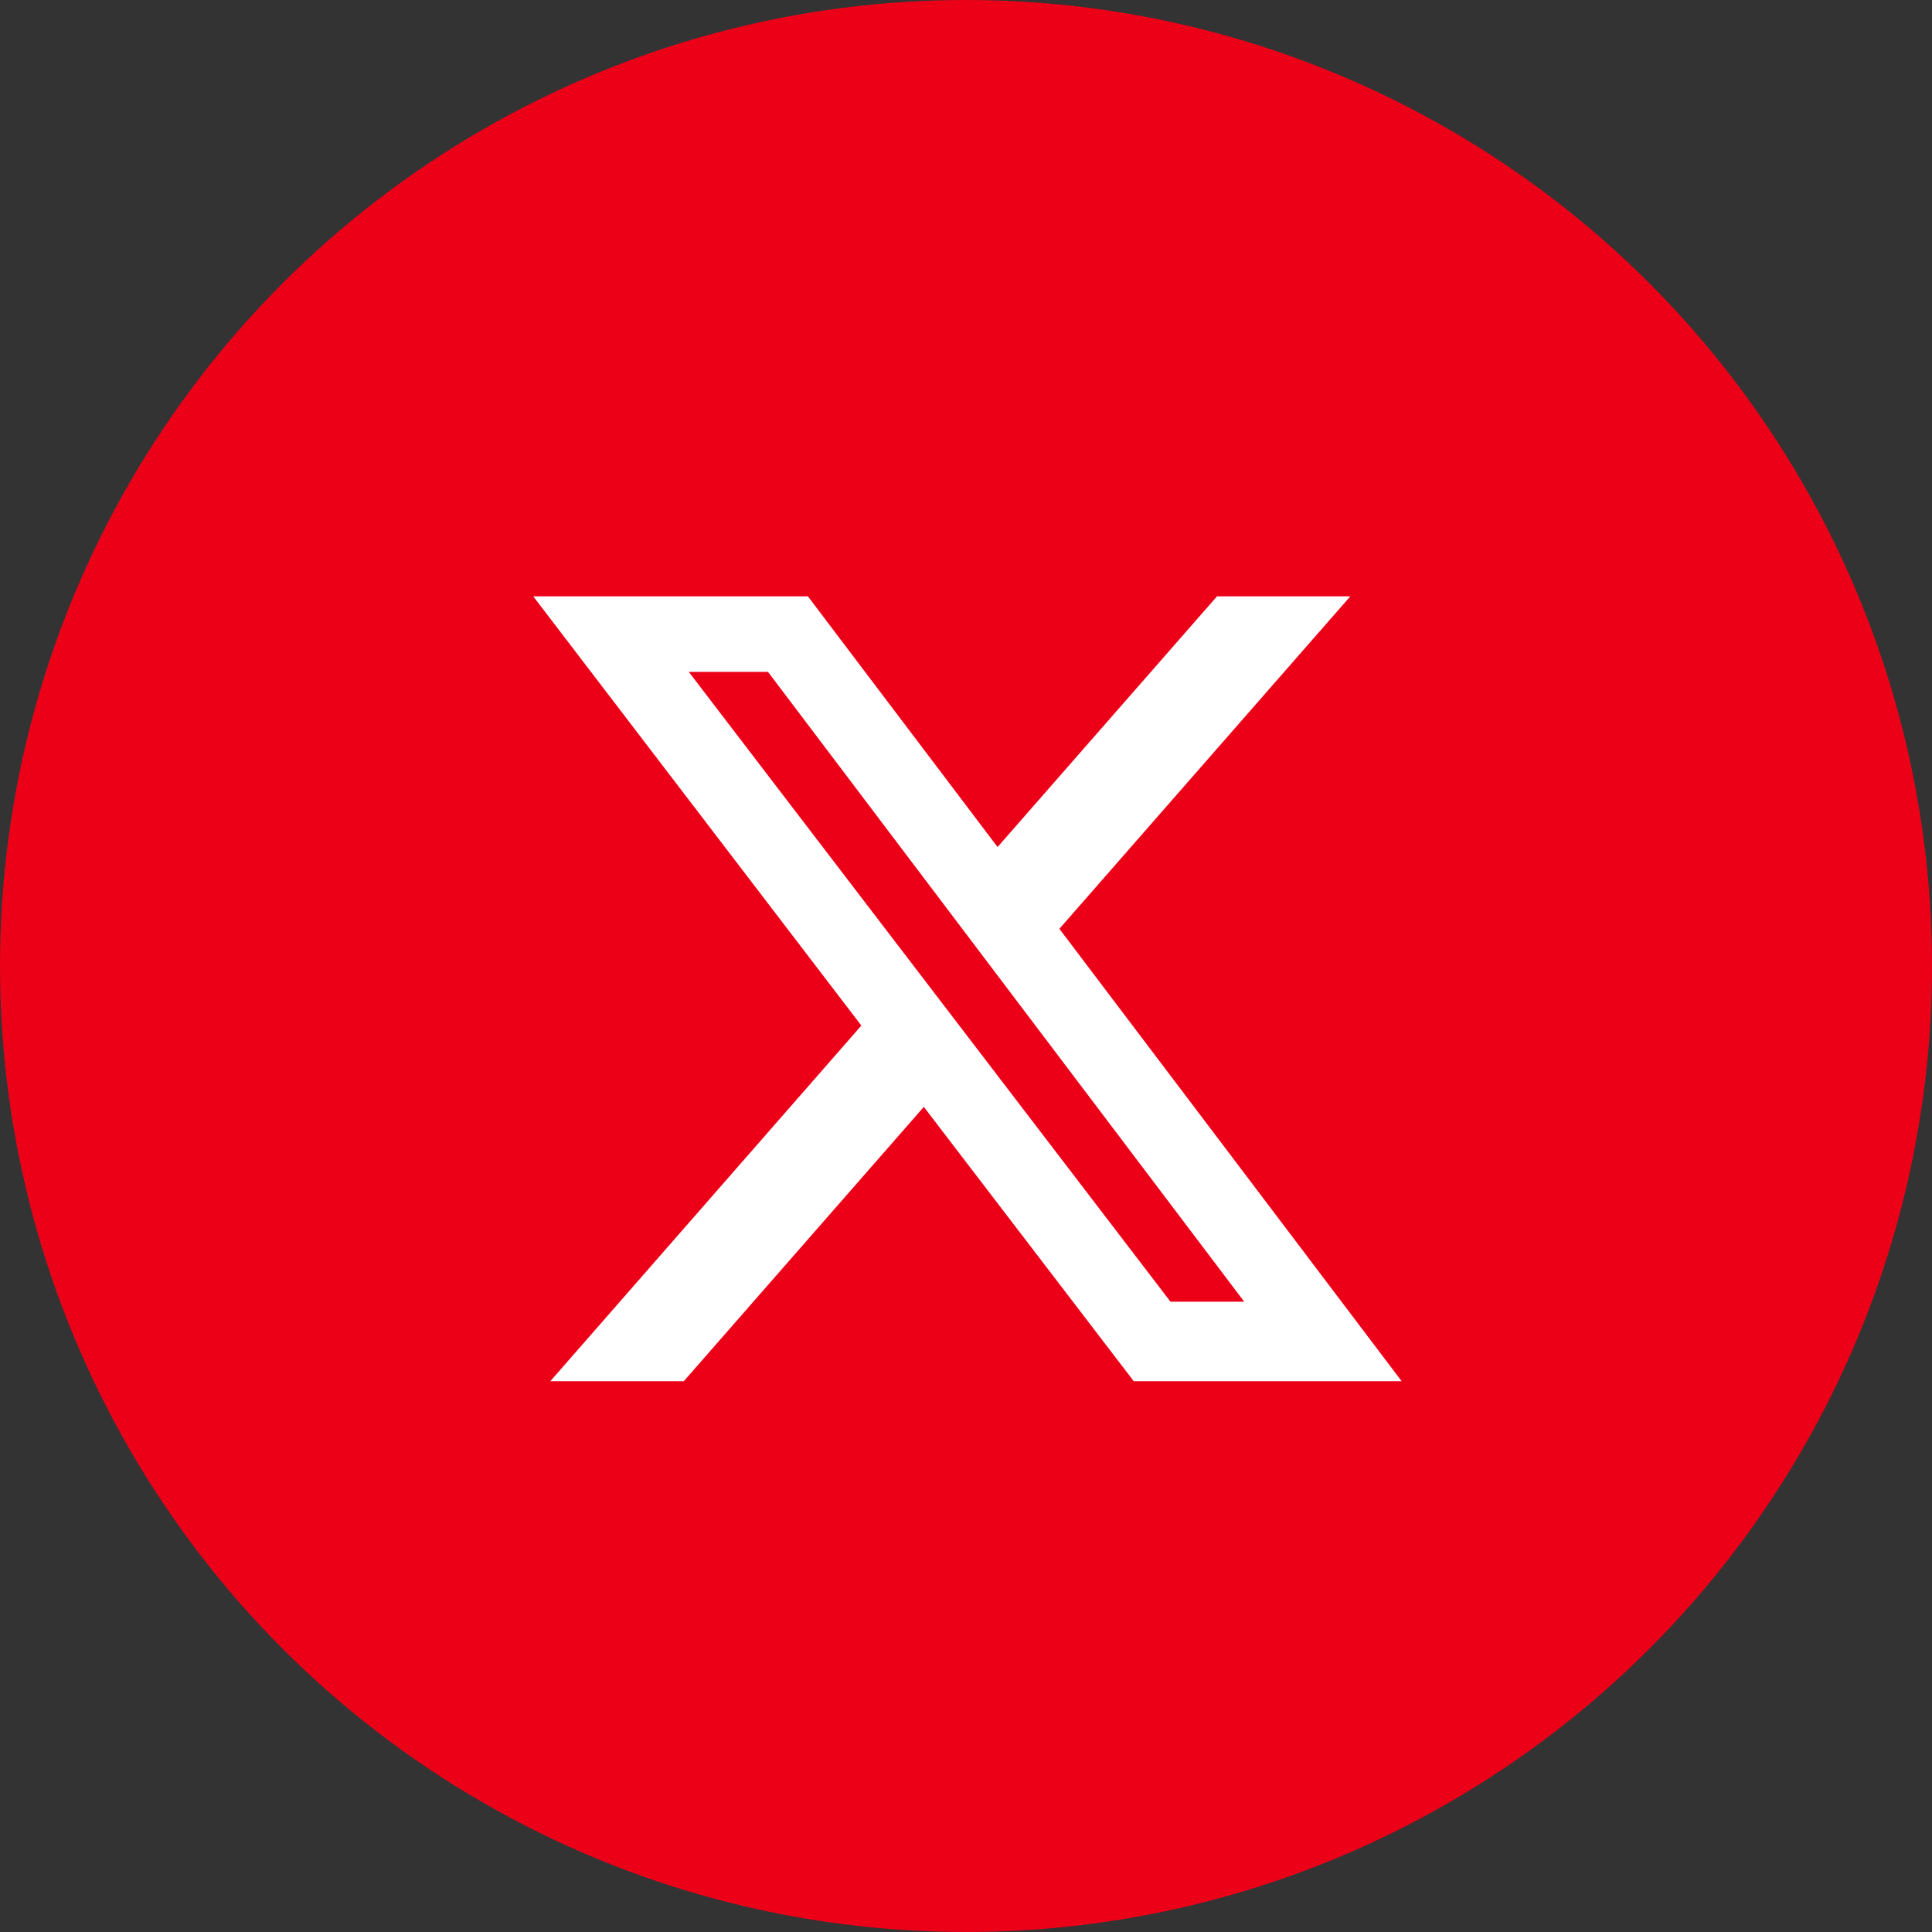
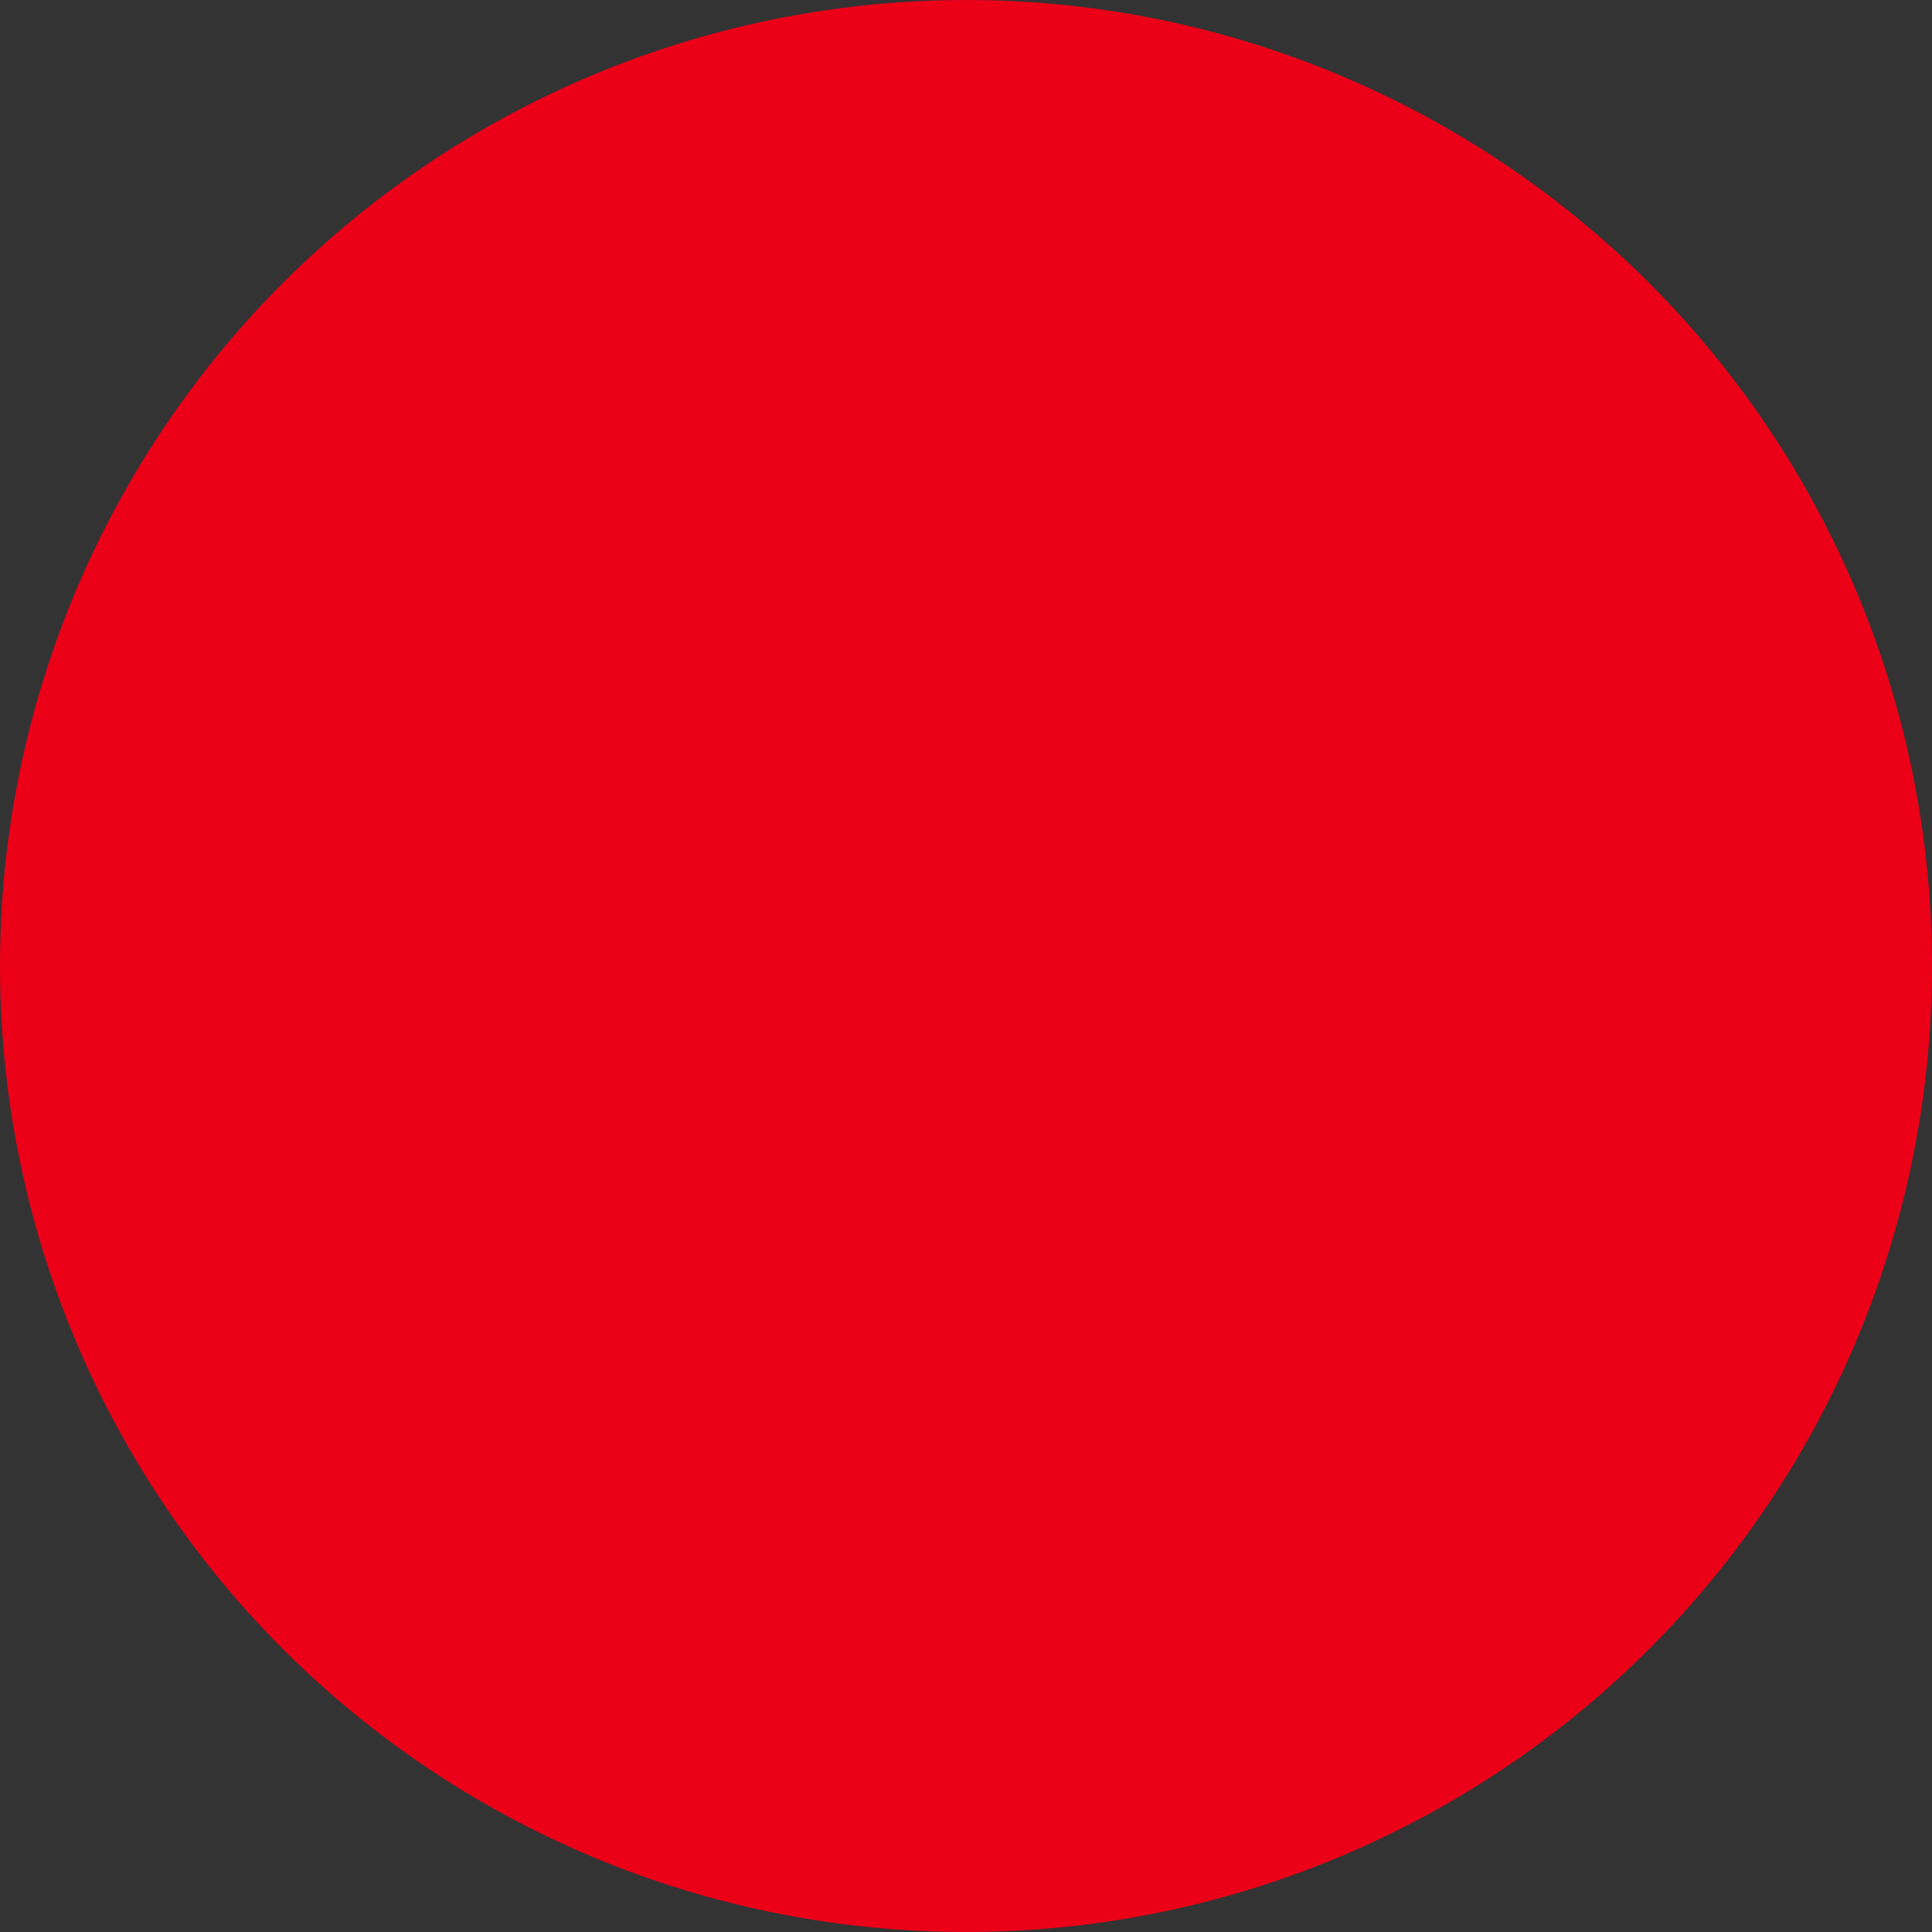
<svg xmlns="http://www.w3.org/2000/svg" viewBox="0 0 120 120">
  <rect x="0" y="0" width="120" height="120" fill="#333333" stroke="none" />
  <defs>
    <style>.cls-1 {
        isolation: isolate;
      }

      .cls-2 {
        fill: #fff;
      }

      .cls-2, .cls-3 {
        stroke-width: 0px;
      }

      .cls-3 {
        fill: #ec0018;
      }</style>
  </defs>
  <g>
    <g>
      <circle class="cls-3" cx="60" cy="60" r="60" />
      <g class="cls-1">
        <g class="cls-1">
-           <path class="cls-2" d="M75.6,37.04h8.27l-18.07,20.65,21.26,28.1h-16.64l-13.04-17.04-14.91,17.04h-8.29l19.32-22.09-20.38-26.66h17.06l11.78,15.57,13.63-15.57ZM72.7,80.85h4.58l-29.58-39.12h-4.92l29.92,39.12Z" />
-         </g>
+           </g>
      </g>
    </g>
  </g>
</svg>